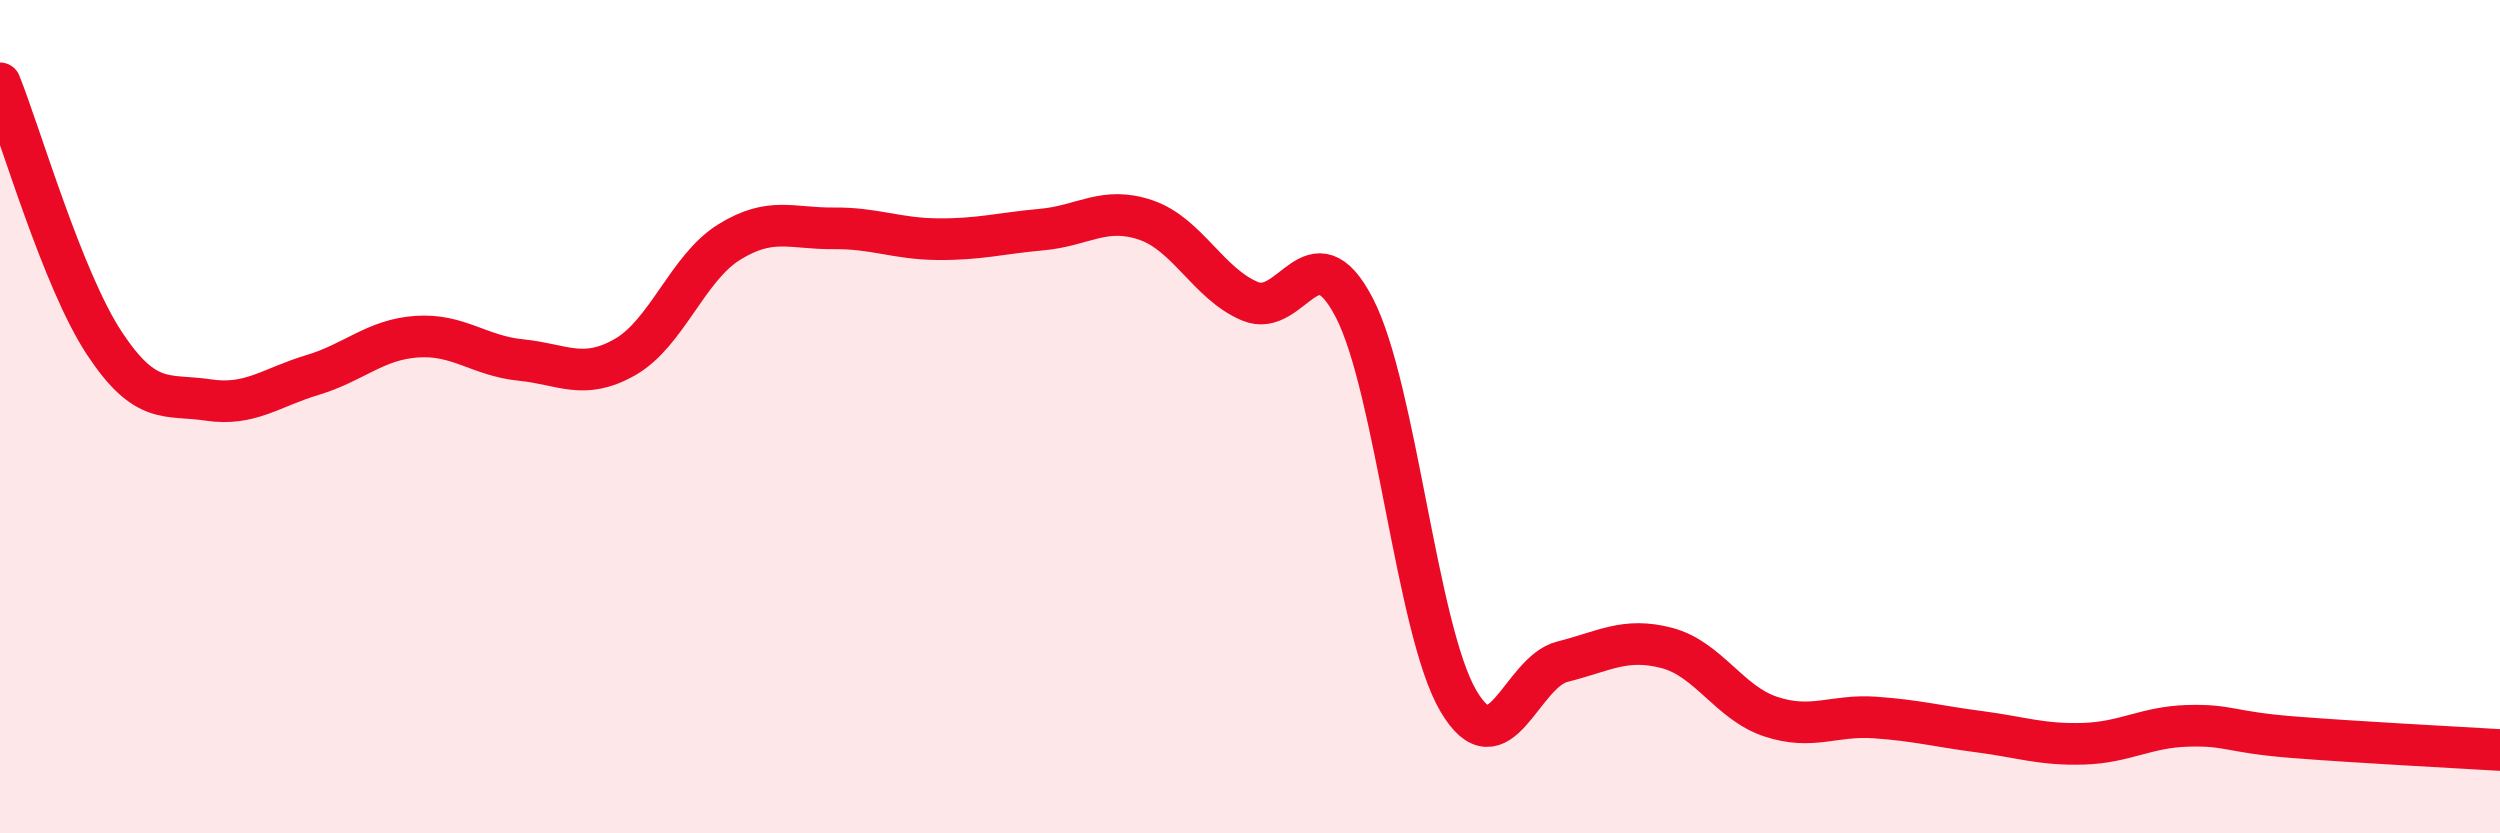
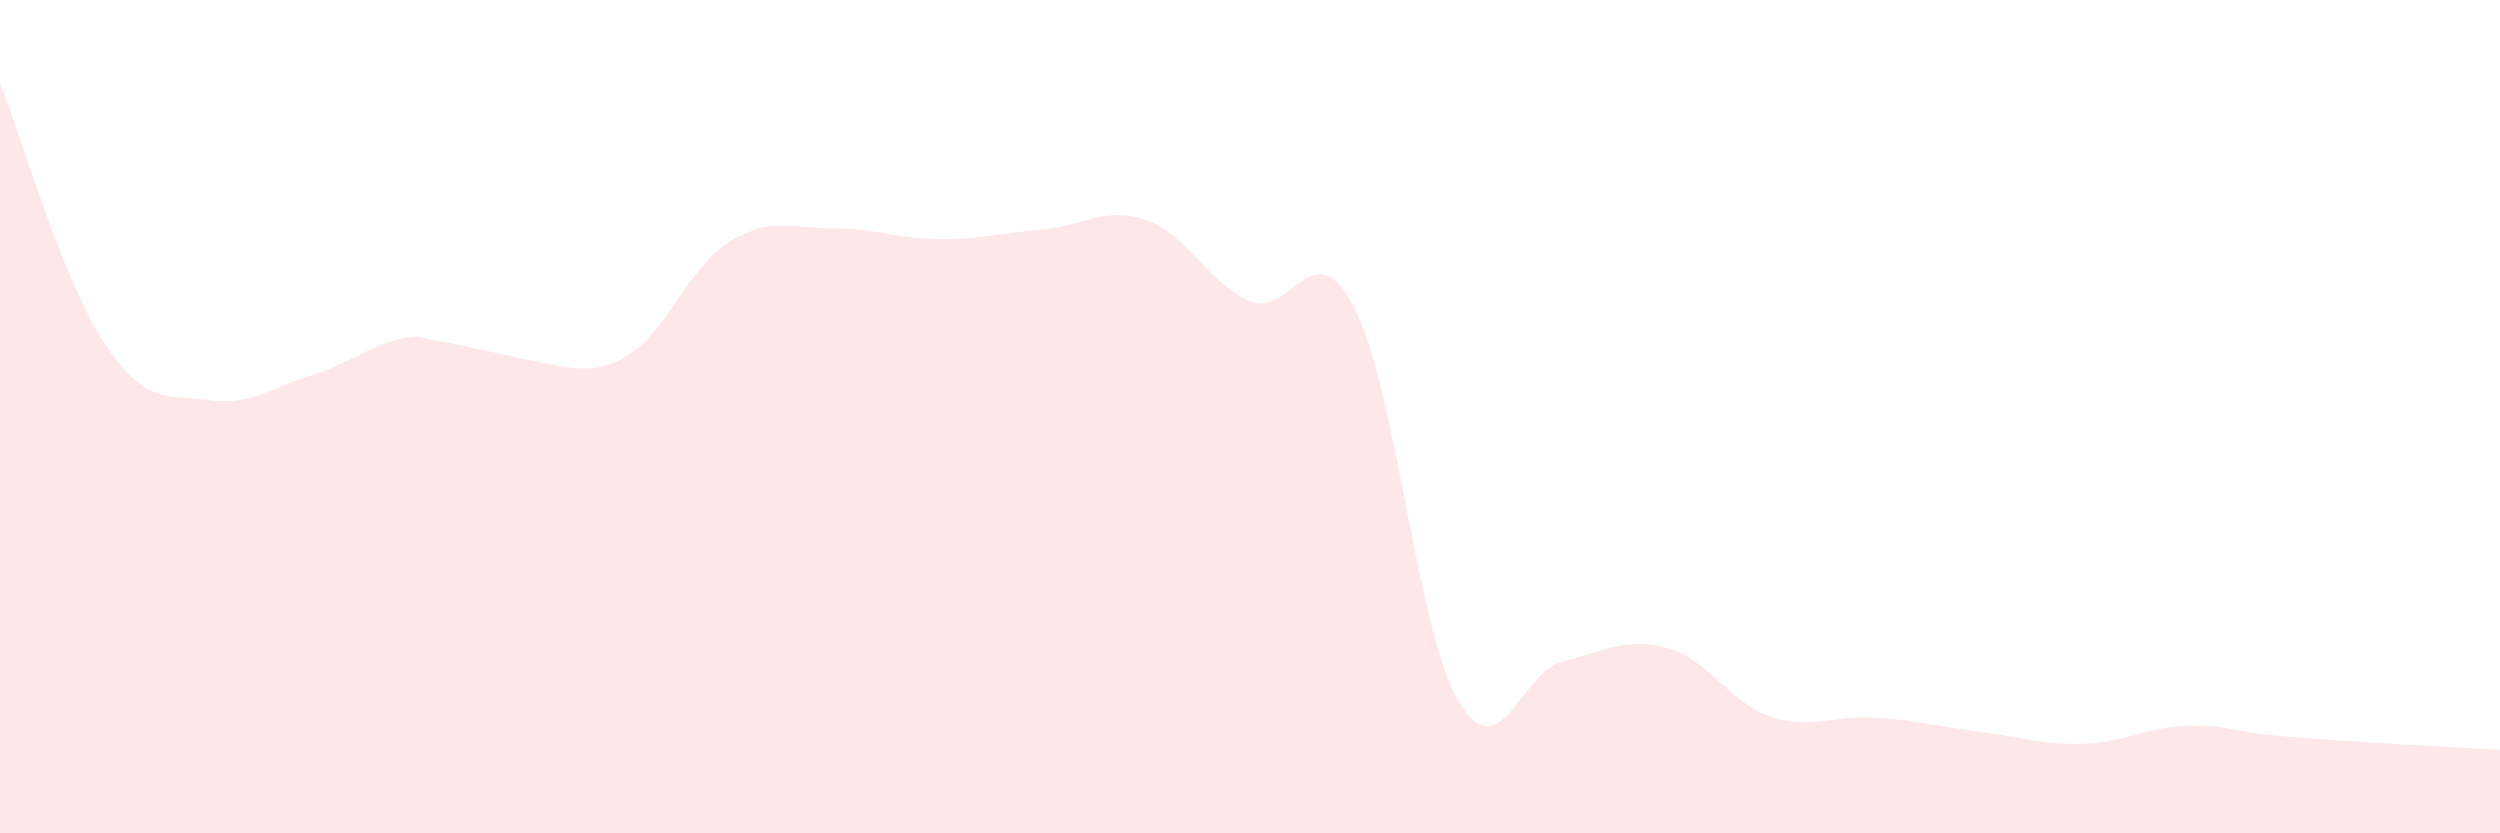
<svg xmlns="http://www.w3.org/2000/svg" width="60" height="20" viewBox="0 0 60 20">
-   <path d="M 0,2 C 0.5,3.25 1.5,6.71 2.5,8.23 C 3.5,9.75 4,9.45 5,9.6 C 6,9.75 6.5,9.3 7.5,9 C 8.5,8.7 9,8.15 10,8.08 C 11,8.01 11.5,8.54 12.5,8.64 C 13.5,8.74 14,9.14 15,8.57 C 16,8 16.5,6.43 17.5,5.81 C 18.5,5.19 19,5.49 20,5.48 C 21,5.47 21.5,5.73 22.5,5.74 C 23.5,5.75 24,5.6 25,5.51 C 26,5.42 26.5,4.94 27.5,5.28 C 28.5,5.62 29,6.81 30,7.23 C 31,7.65 31.5,5.46 32.5,7.38 C 33.5,9.3 34,15.12 35,16.82 C 36,18.52 36.5,16.13 37.5,15.88 C 38.5,15.63 39,15.29 40,15.55 C 41,15.81 41.5,16.87 42.5,17.2 C 43.5,17.53 44,17.15 45,17.22 C 46,17.29 46.5,17.43 47.5,17.56 C 48.5,17.69 49,17.88 50,17.85 C 51,17.82 51.5,17.45 52.5,17.42 C 53.5,17.39 53.5,17.57 55,17.69 C 56.5,17.81 59,17.94 60,18L60 20L0 20Z" fill="#EB0A25" opacity="0.1" stroke-linecap="round" stroke-linejoin="round" />
-   <path d="M 0,2 C 0.5,3.25 1.5,6.71 2.5,8.23 C 3.5,9.75 4,9.45 5,9.6 C 6,9.75 6.5,9.3 7.5,9 C 8.5,8.7 9,8.15 10,8.08 C 11,8.01 11.5,8.54 12.5,8.64 C 13.5,8.74 14,9.14 15,8.57 C 16,8 16.5,6.43 17.5,5.81 C 18.5,5.19 19,5.49 20,5.48 C 21,5.47 21.5,5.73 22.5,5.74 C 23.5,5.75 24,5.6 25,5.51 C 26,5.42 26.5,4.94 27.5,5.28 C 28.5,5.62 29,6.81 30,7.23 C 31,7.65 31.5,5.46 32.5,7.38 C 33.5,9.3 34,15.12 35,16.82 C 36,18.52 36.5,16.13 37.5,15.88 C 38.5,15.63 39,15.29 40,15.55 C 41,15.81 41.5,16.87 42.5,17.2 C 43.5,17.53 44,17.15 45,17.22 C 46,17.29 46.5,17.43 47.5,17.56 C 48.5,17.69 49,17.88 50,17.85 C 51,17.82 51.5,17.45 52.5,17.42 C 53.5,17.39 53.5,17.57 55,17.69 C 56.5,17.81 59,17.94 60,18" stroke="#EB0A25" stroke-width="1" fill="none" stroke-linecap="round" stroke-linejoin="round" />
+   <path d="M 0,2 C 0.5,3.25 1.5,6.71 2.5,8.23 C 3.5,9.75 4,9.45 5,9.6 C 6,9.75 6.5,9.3 7.5,9 C 8.5,8.7 9,8.15 10,8.08 C 13.5,8.74 14,9.14 15,8.57 C 16,8 16.5,6.43 17.5,5.81 C 18.5,5.19 19,5.49 20,5.48 C 21,5.47 21.5,5.73 22.5,5.74 C 23.5,5.75 24,5.6 25,5.51 C 26,5.42 26.5,4.94 27.5,5.28 C 28.5,5.62 29,6.81 30,7.23 C 31,7.65 31.5,5.46 32.5,7.38 C 33.5,9.3 34,15.12 35,16.82 C 36,18.52 36.5,16.13 37.5,15.88 C 38.5,15.63 39,15.29 40,15.55 C 41,15.81 41.5,16.87 42.5,17.2 C 43.5,17.53 44,17.15 45,17.22 C 46,17.29 46.5,17.43 47.5,17.56 C 48.5,17.69 49,17.88 50,17.85 C 51,17.82 51.5,17.45 52.5,17.42 C 53.5,17.39 53.5,17.57 55,17.69 C 56.5,17.81 59,17.94 60,18L60 20L0 20Z" fill="#EB0A25" opacity="0.1" stroke-linecap="round" stroke-linejoin="round" />
</svg>